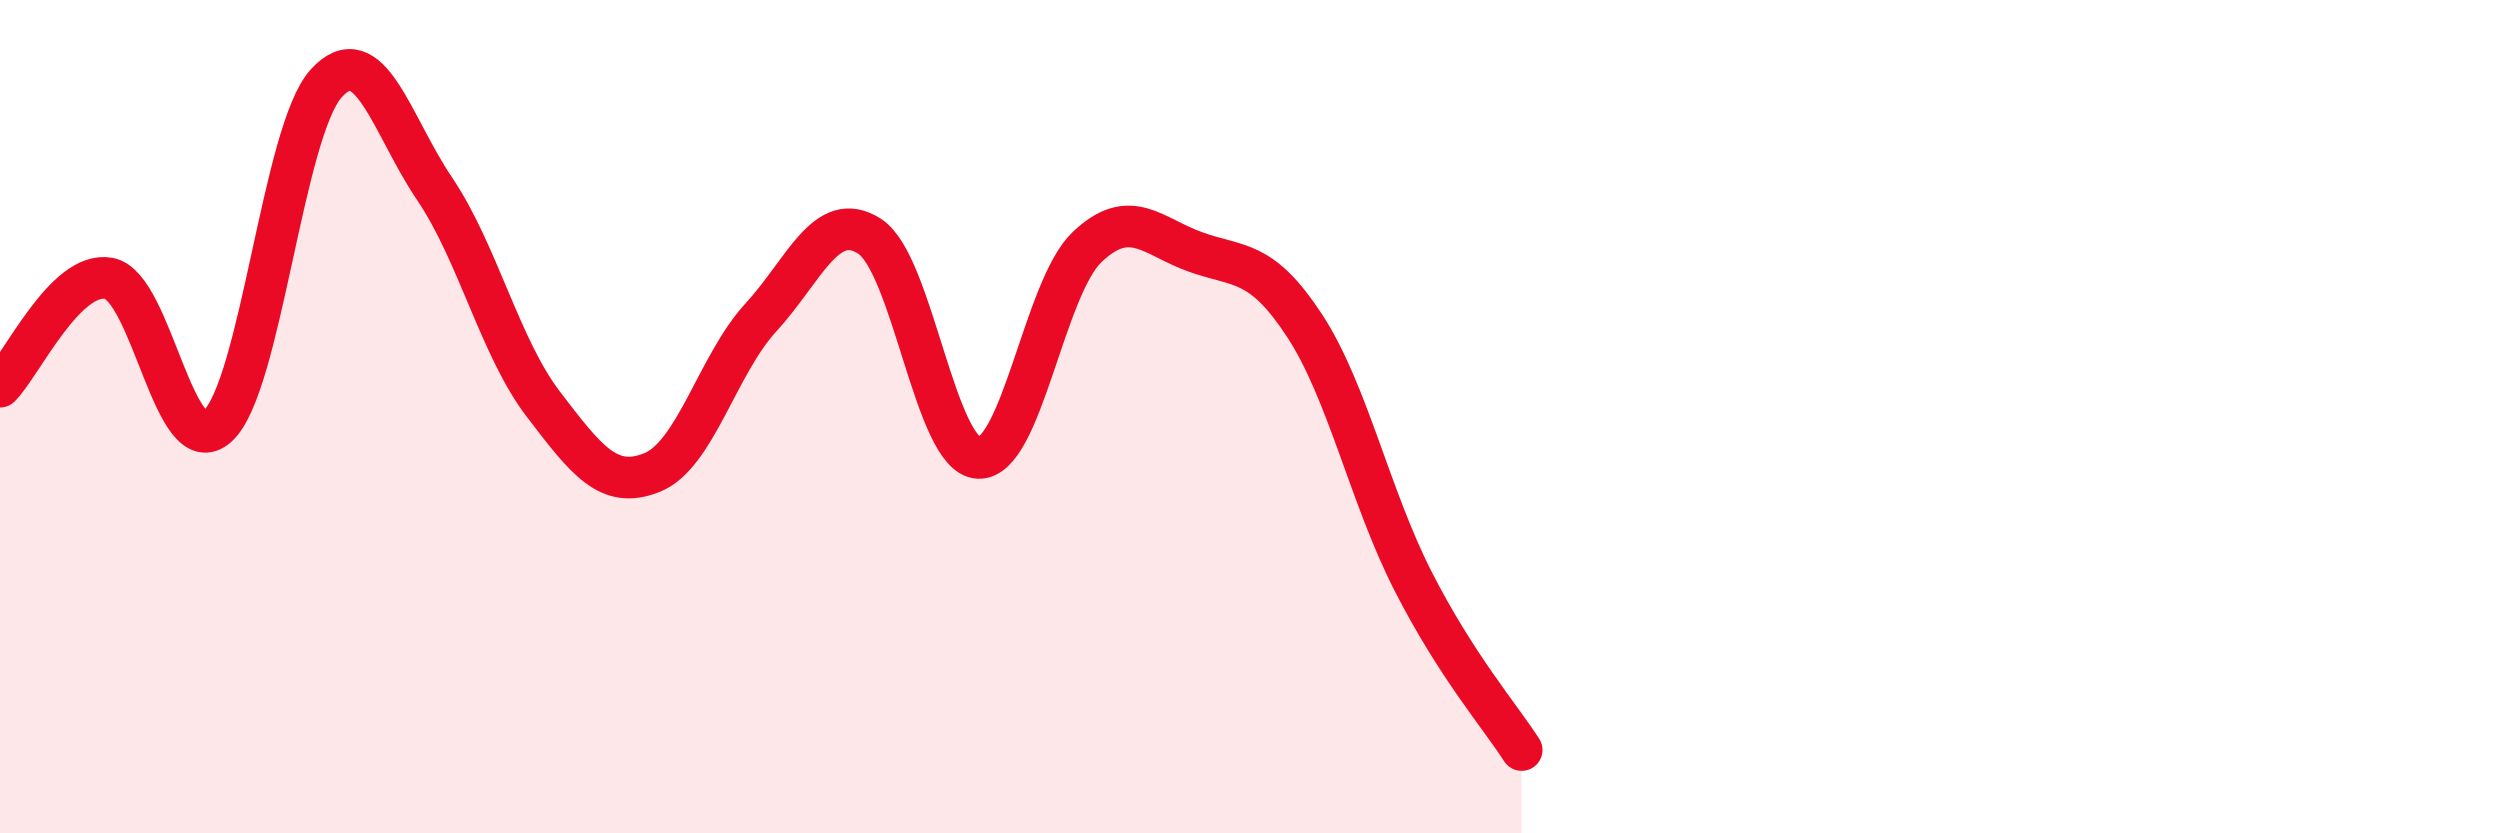
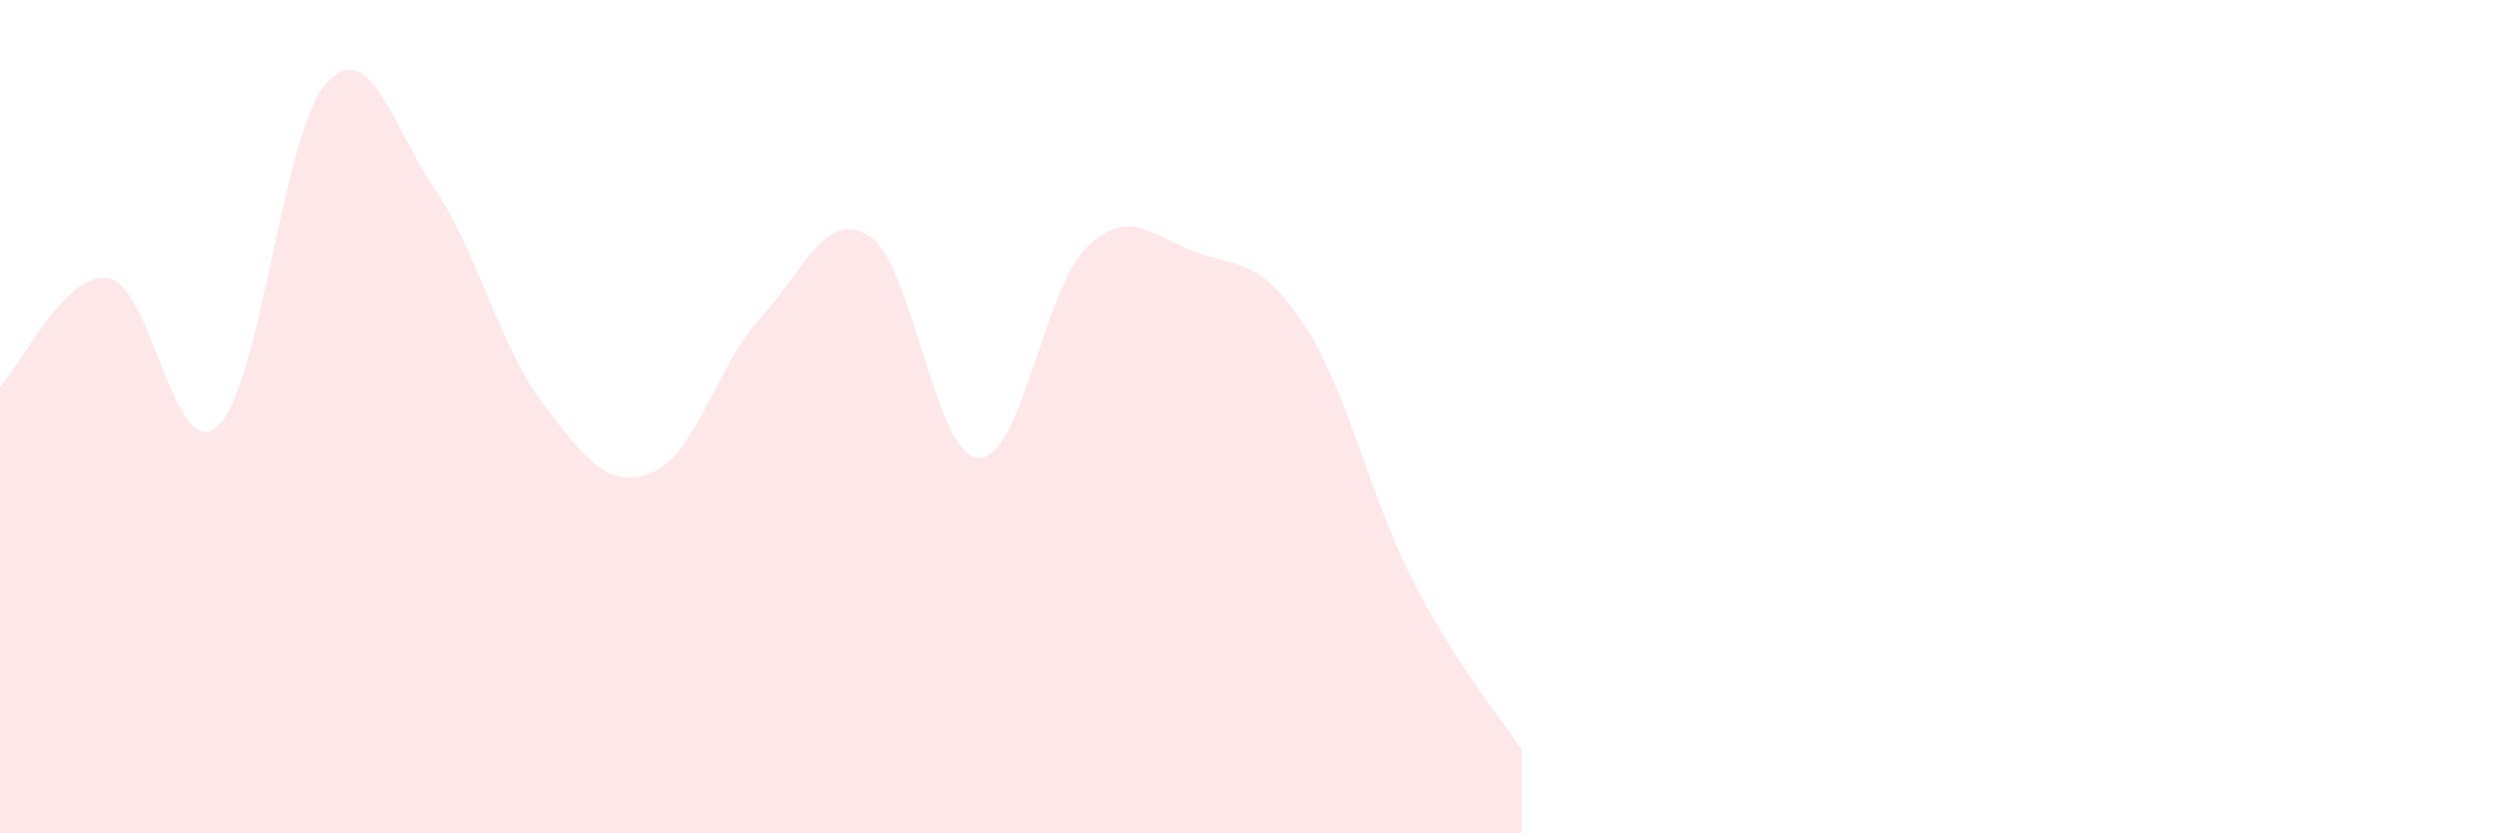
<svg xmlns="http://www.w3.org/2000/svg" width="60" height="20" viewBox="0 0 60 20">
  <path d="M 0,9.28 C 0.52,8.76 1.57,6.49 2.61,6.68 C 3.65,6.87 4.18,11.17 5.22,10.23 C 6.26,9.29 6.79,3.14 7.83,2 C 8.87,0.86 9.39,2.99 10.43,4.53 C 11.47,6.07 12,8.34 13.04,9.7 C 14.08,11.06 14.61,11.76 15.65,11.34 C 16.69,10.92 17.22,8.75 18.26,7.62 C 19.3,6.49 19.83,5 20.87,5.67 C 21.91,6.34 22.44,10.94 23.48,10.99 C 24.52,11.04 25.05,6.92 26.09,5.93 C 27.13,4.94 27.66,5.68 28.7,6.05 C 29.74,6.42 30.26,6.22 31.3,7.8 C 32.34,9.38 32.87,11.9 33.91,13.94 C 34.95,15.98 36,17.19 36.52,18L36.52 20L0 20Z" fill="#EB0A25" opacity="0.1" stroke-linecap="round" stroke-linejoin="round" />
-   <path d="M 0,9.28 C 0.52,8.76 1.57,6.49 2.61,6.68 C 3.65,6.87 4.18,11.17 5.22,10.23 C 6.26,9.29 6.79,3.14 7.83,2 C 8.87,0.86 9.39,2.99 10.43,4.53 C 11.47,6.07 12,8.34 13.04,9.7 C 14.08,11.06 14.61,11.76 15.65,11.34 C 16.69,10.92 17.22,8.75 18.26,7.62 C 19.3,6.49 19.83,5 20.87,5.67 C 21.91,6.34 22.44,10.94 23.48,10.99 C 24.52,11.04 25.05,6.92 26.09,5.93 C 27.13,4.94 27.66,5.68 28.7,6.05 C 29.74,6.42 30.26,6.22 31.3,7.8 C 32.34,9.38 32.87,11.9 33.91,13.94 C 34.95,15.98 36,17.19 36.52,18" stroke="#EB0A25" stroke-width="1" fill="none" stroke-linecap="round" stroke-linejoin="round" />
</svg>